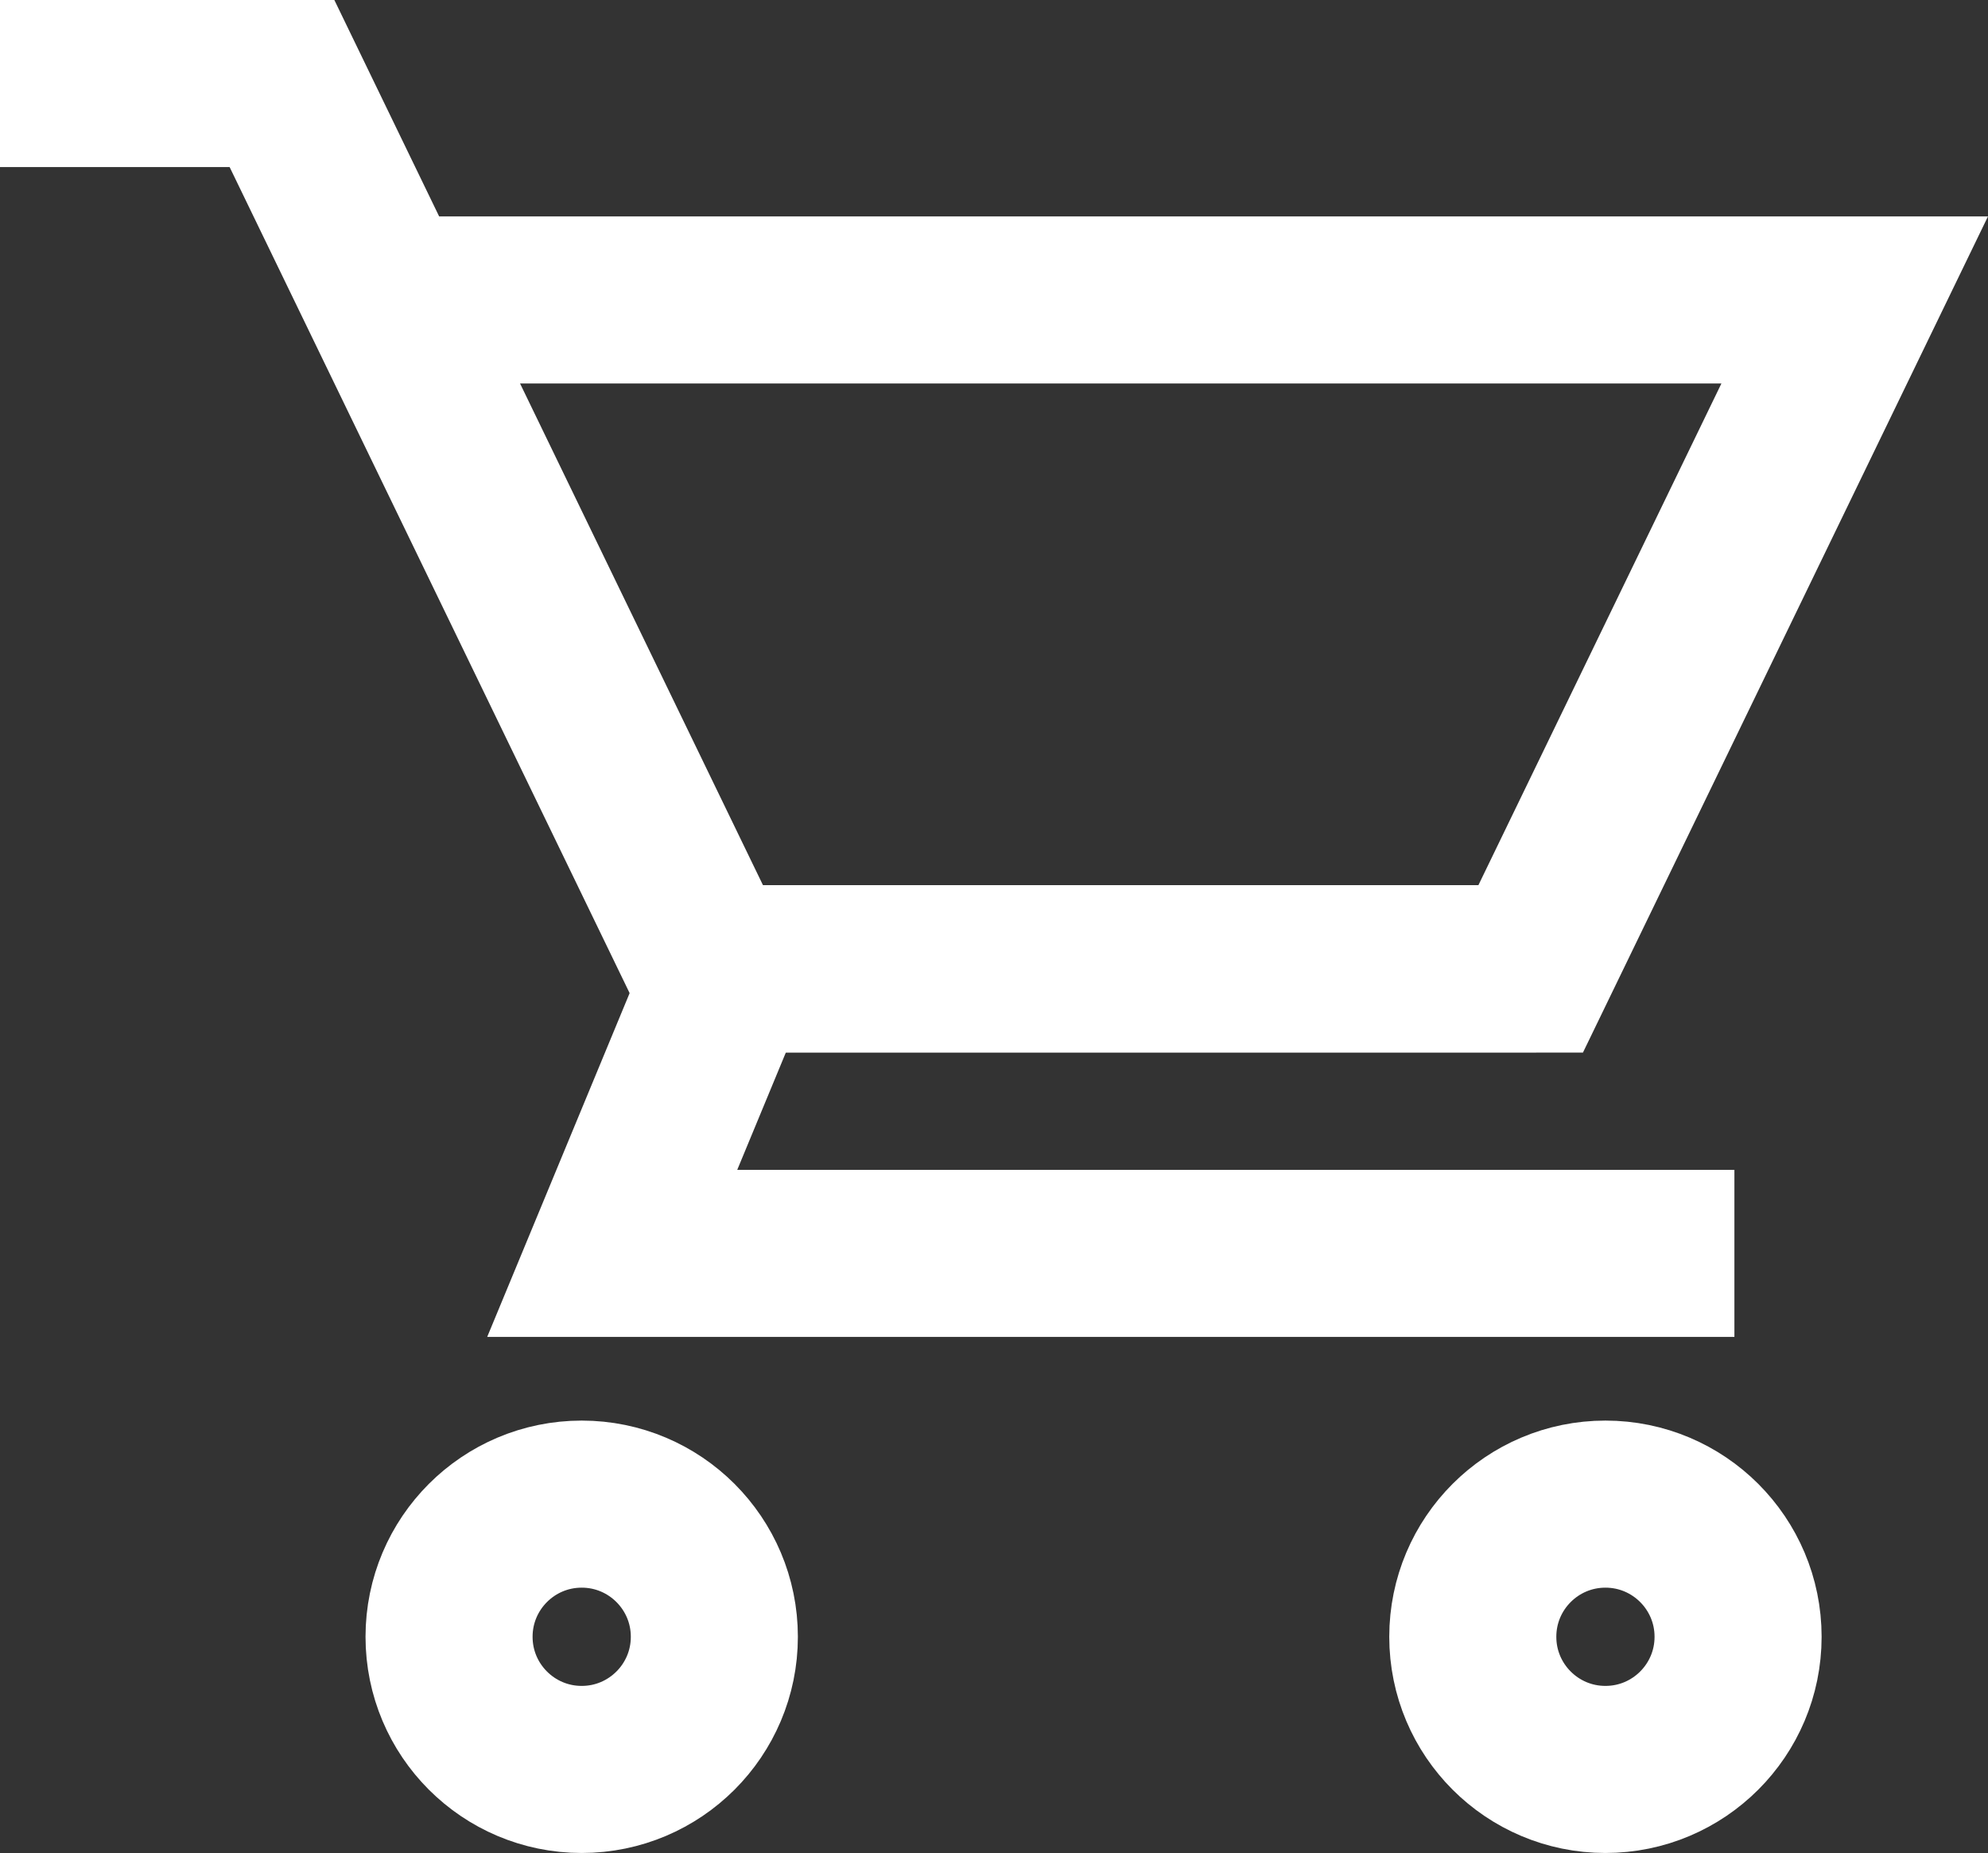
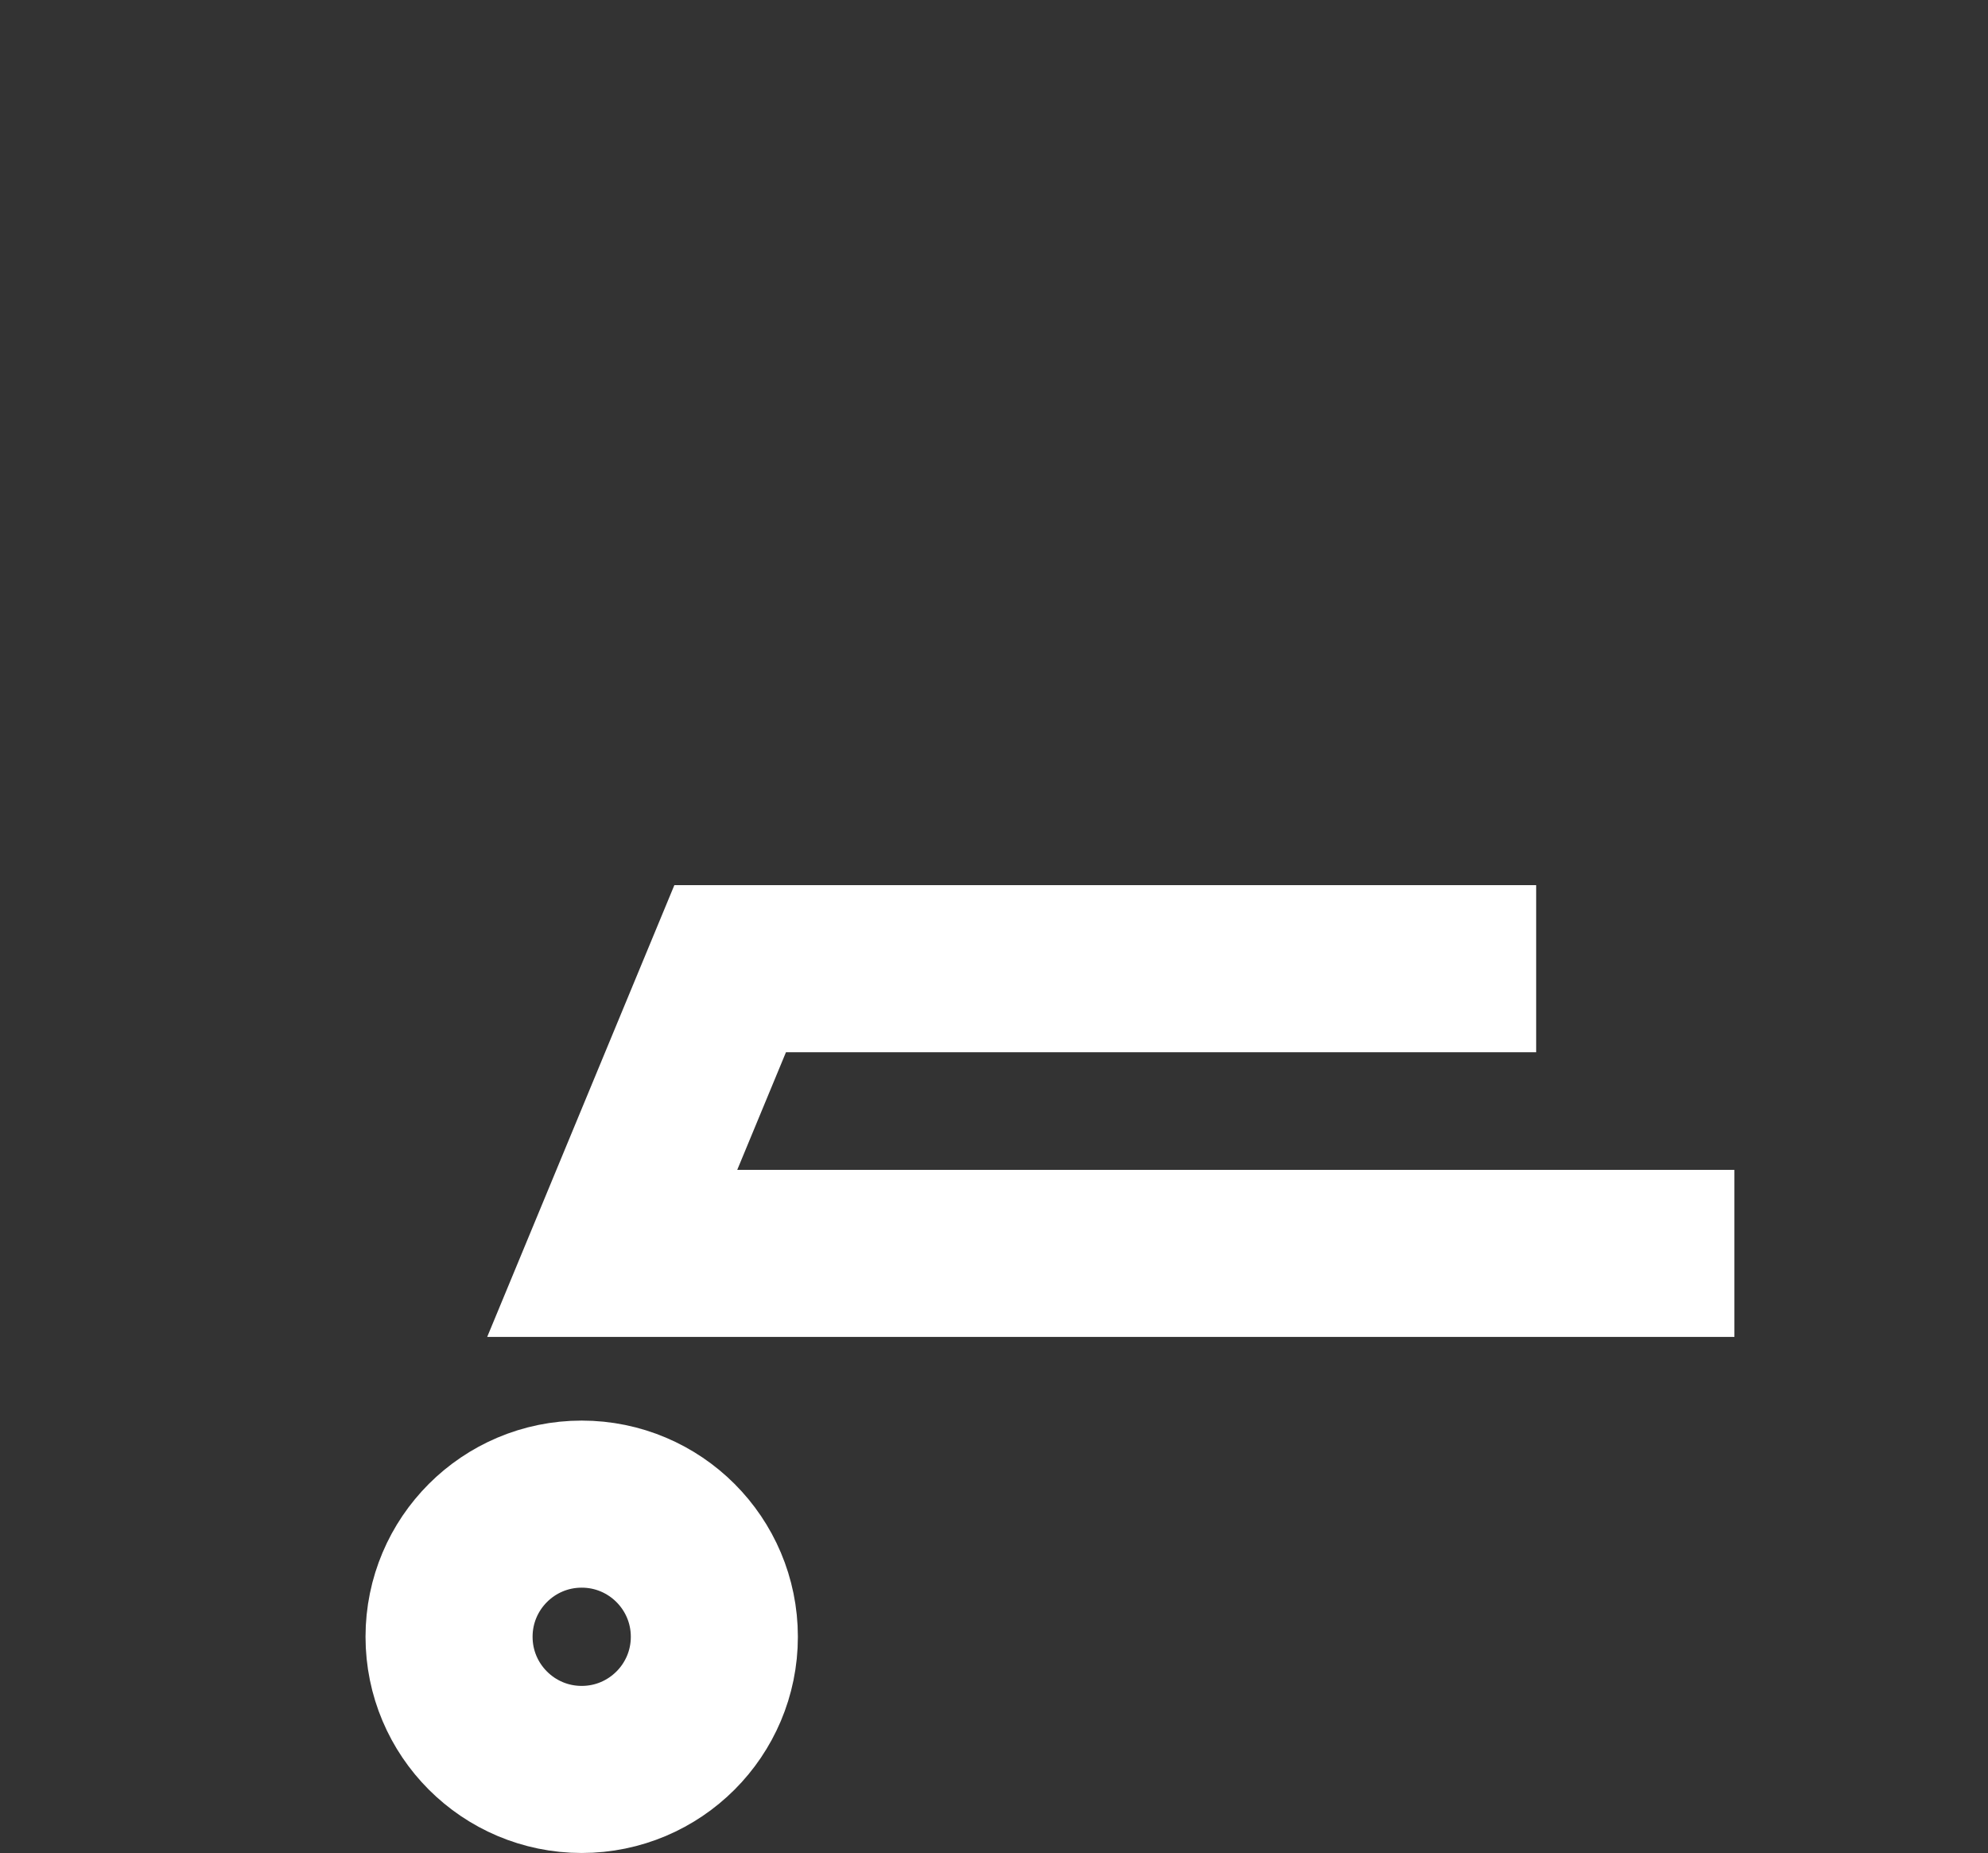
<svg xmlns="http://www.w3.org/2000/svg" width="17.85" height="16.637" viewBox="0 0 17.85 16.637">
  <rect x="0" y="0" width="17.85" height="16.637" fill="#333333" stroke="none" />
  <g id="グループ_13842" data-name="グループ 13842" transform="translate(0 0.75)">
-     <path id="パス_854" data-name="パス 854" d="M79.457-7.45h2.532L85.839.5H93.2l2.91-6.007H82.818" transform="translate(-79.457 7.45)" fill="none" stroke="#fff" stroke-miterlimit="10" stroke-width="1.5" />
    <path id="パス_855" data-name="パス 855" d="M94.354,2.61H87.117L86.058,5.166H96.134" transform="translate(-80.561 5.337)" fill="none" stroke="#fff" stroke-miterlimit="10" stroke-width="1.5" />
    <ellipse id="楕円形_297" data-name="楕円形 297" cx="1.191" cy="1.191" rx="1.191" ry="1.191" transform="translate(4.032 12.754)" fill="none" stroke="#fff" stroke-miterlimit="10" stroke-width="1.5" />
-     <ellipse id="楕円形_298" data-name="楕円形 298" cx="1.191" cy="1.191" rx="1.191" ry="1.191" transform="translate(13.224 12.754)" fill="none" stroke="#fff" stroke-miterlimit="10" stroke-width="1.5" />
  </g>
</svg>